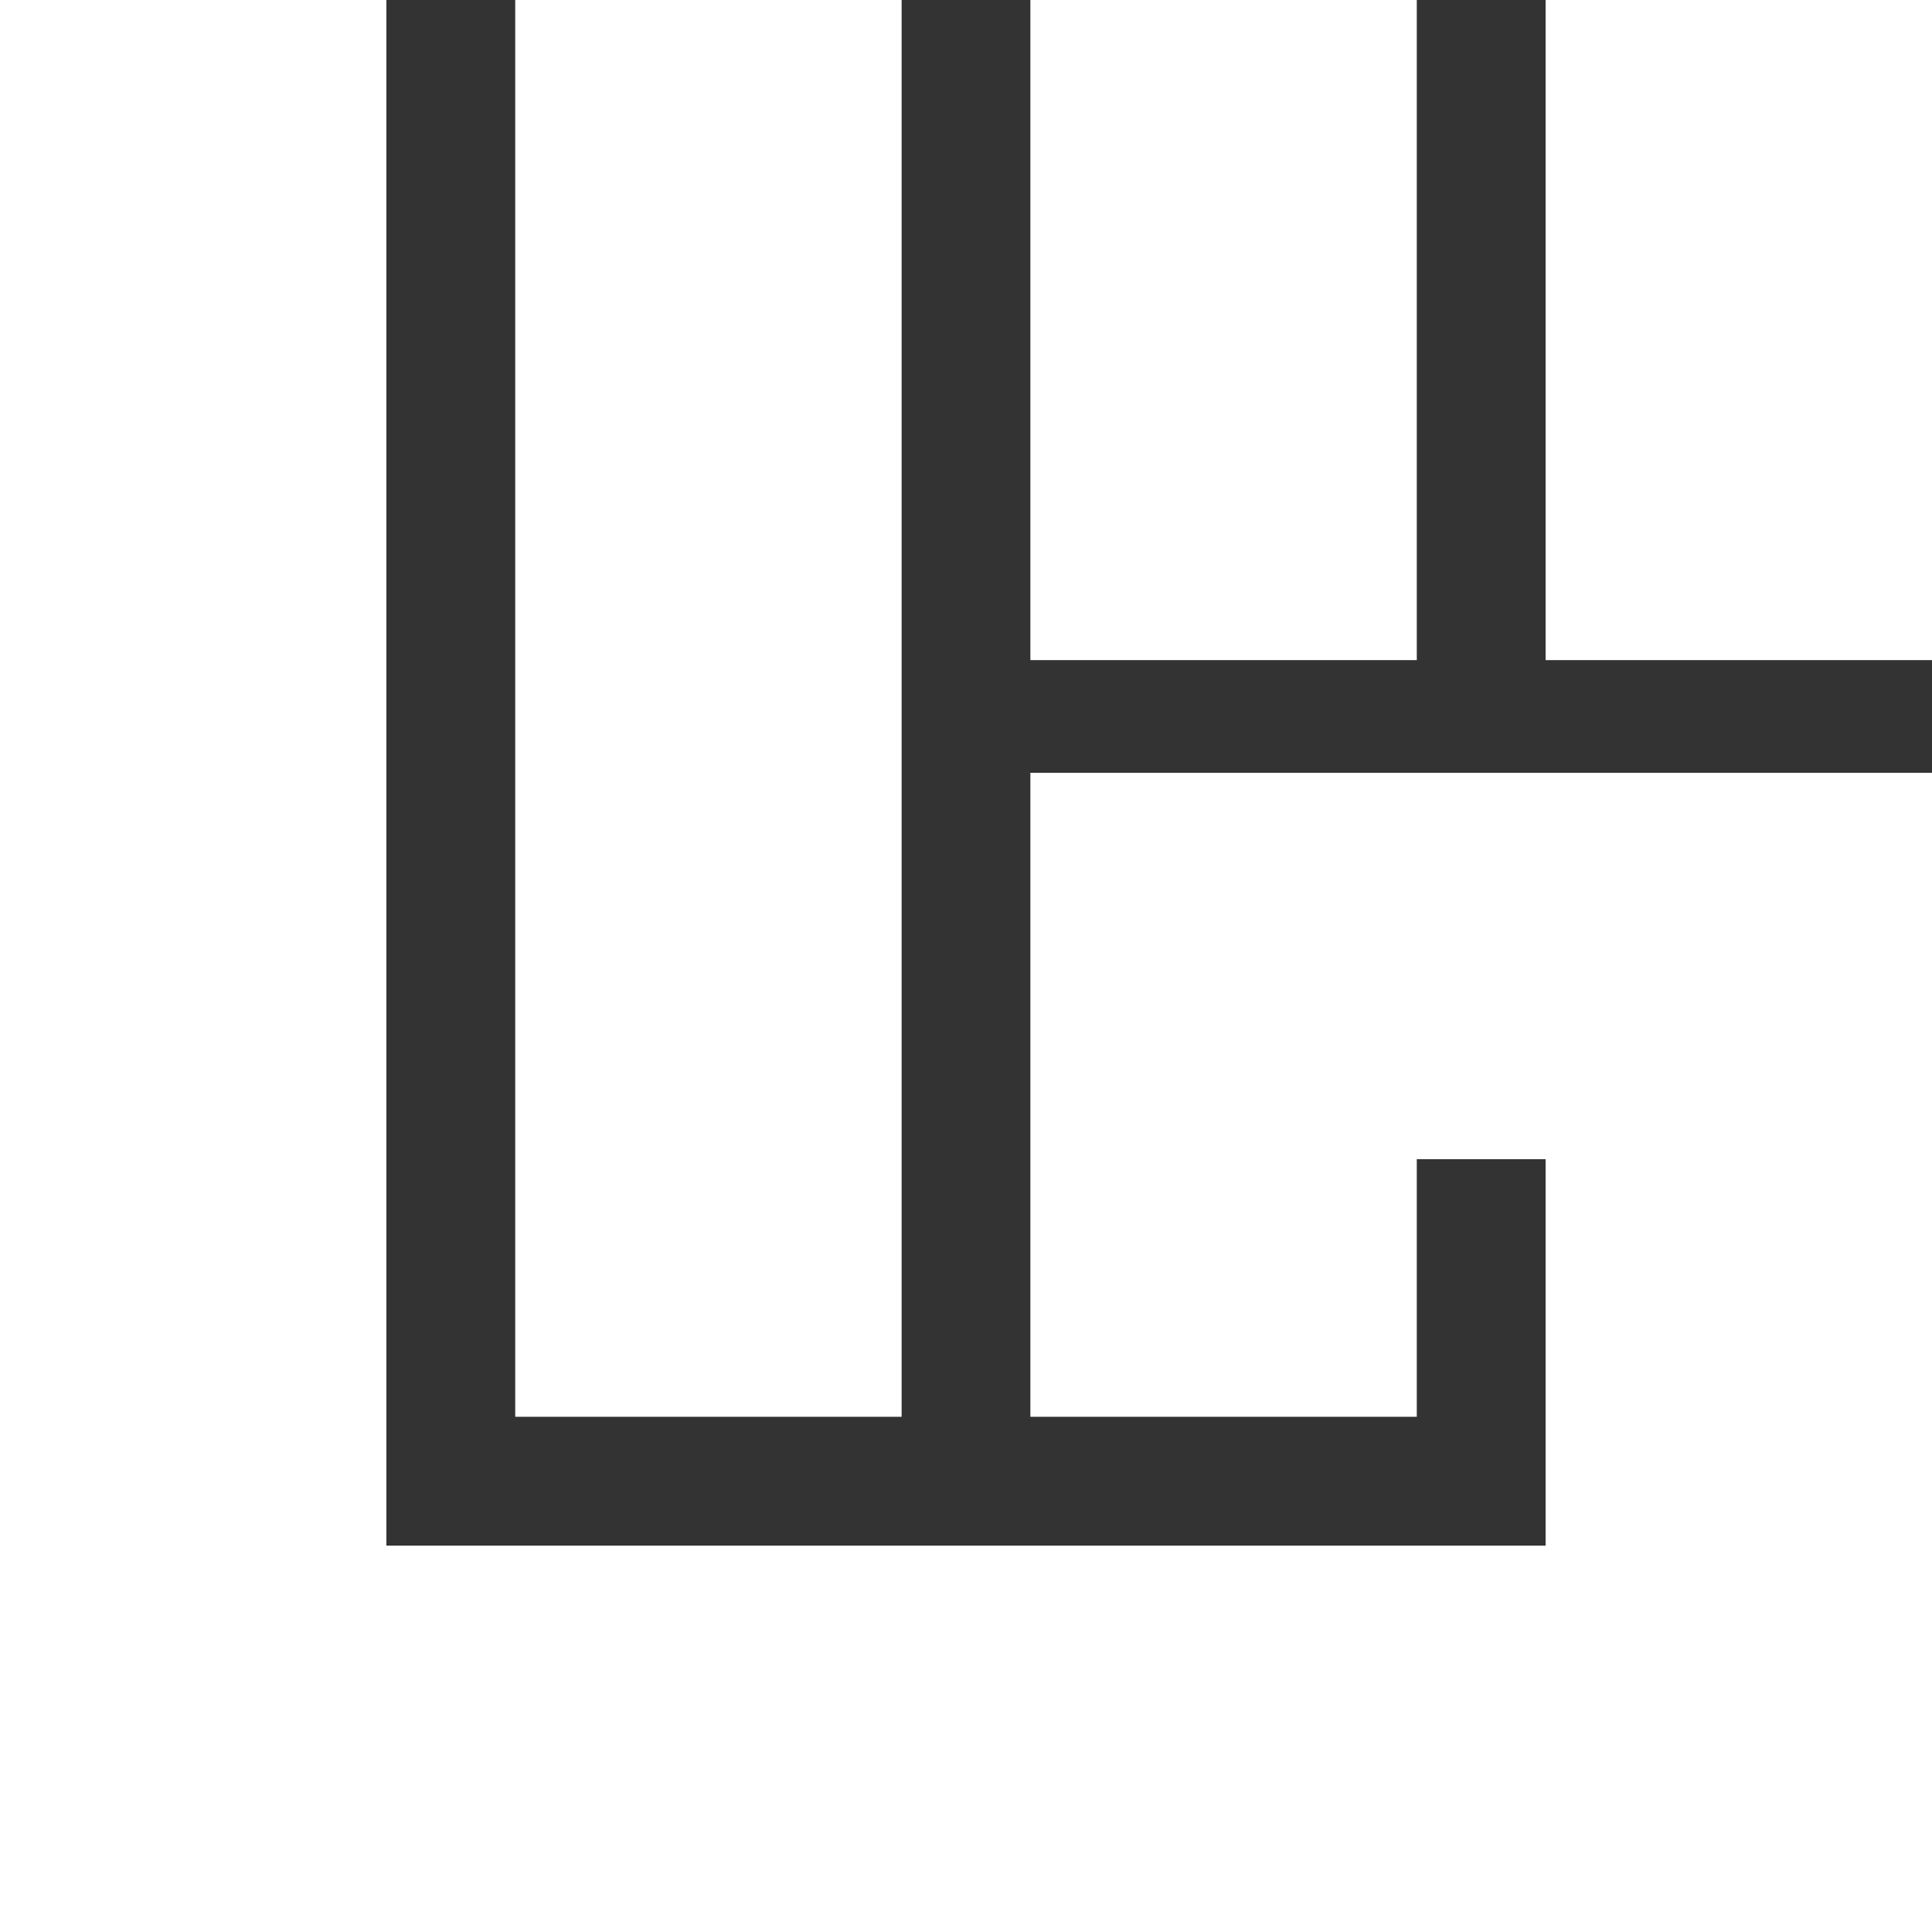
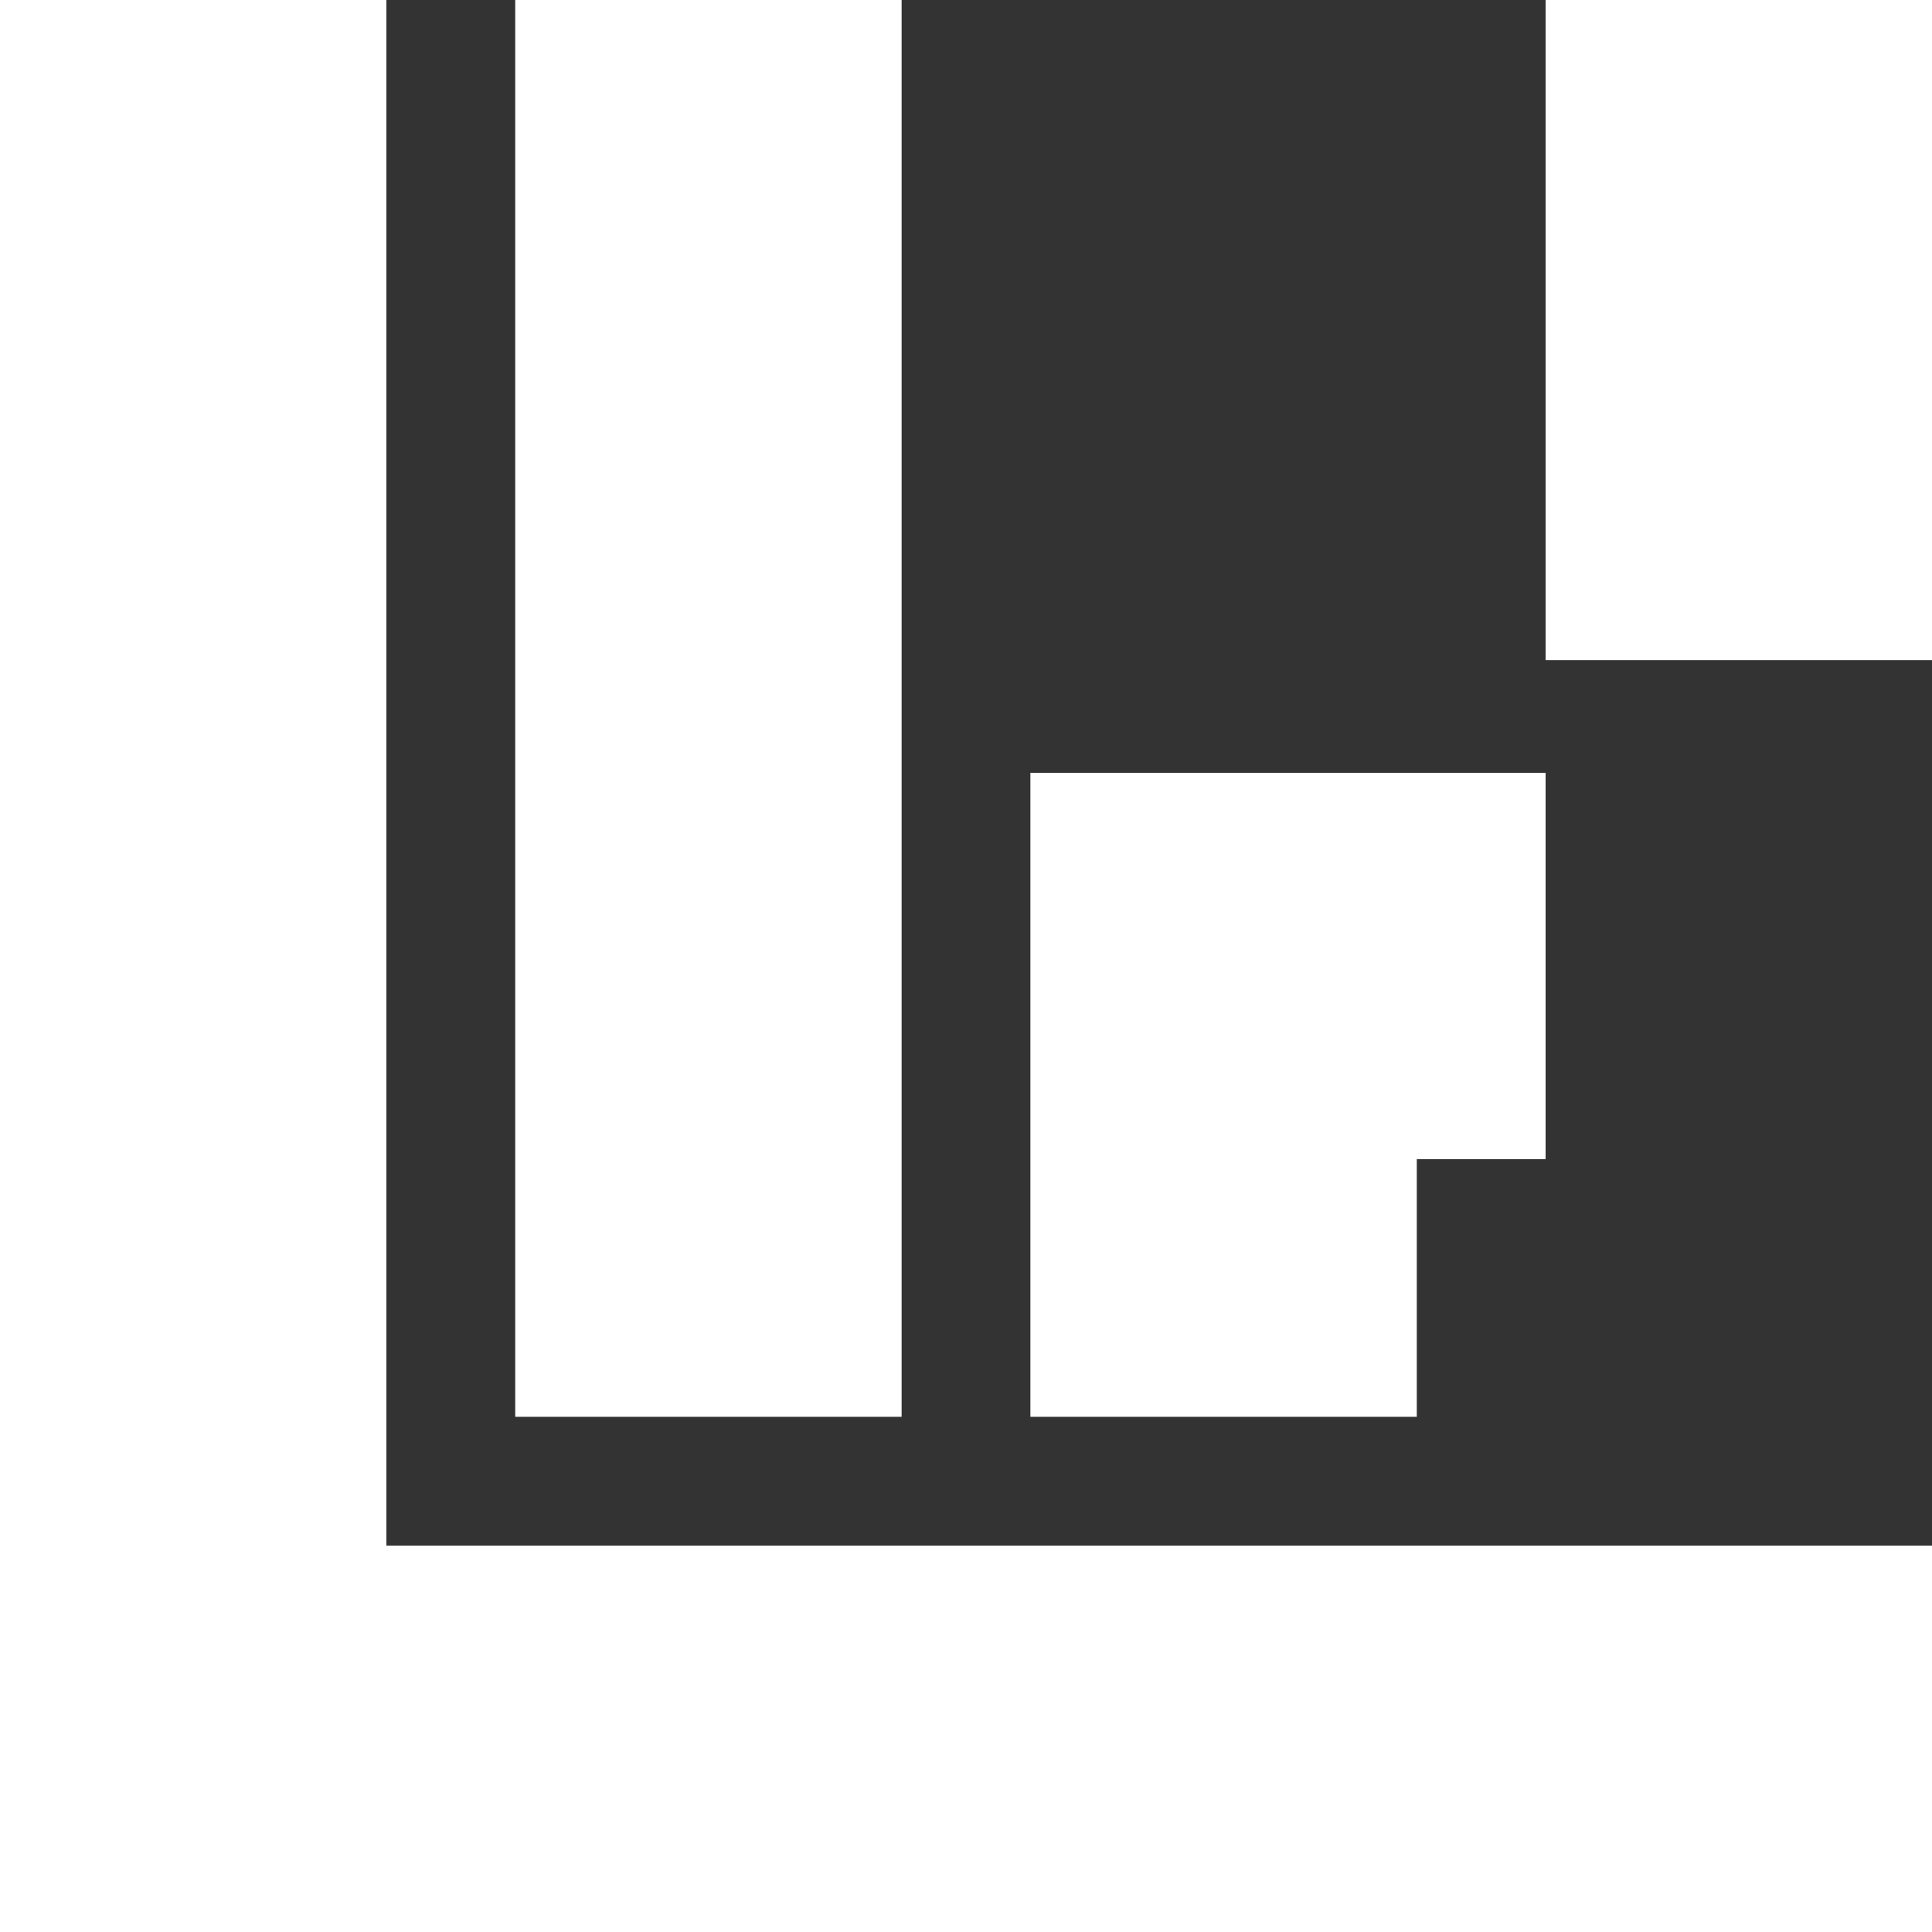
<svg xmlns="http://www.w3.org/2000/svg" width="40" height="40" viewBox="0 0 40 40" fill="none">
  <rect x="0" y="0" width="40" height="40" fill="#333333" stroke="none" />
  <path d="M0 0H8V40H0V0Z" fill="white" />
  <path d="M10.667 0H18.667V29.333H10.667V0Z" fill="white" />
-   <path d="M21.333 0H29.333V13.667H21.333V0Z" fill="white" />
  <path d="M21.333 24H29.333V29.333H21.333V24Z" fill="white" />
  <path d="M32 0H40V13.667H32V0Z" fill="white" />
-   <path d="M32 16H40V32H32V16Z" fill="white" />
+   <path d="M32 16H40V32V16Z" fill="white" />
  <path d="M21.333 24V16H32V24H21.333Z" fill="white" />
  <path d="M0 40L0 32L40 32V40L0 40Z" fill="white" />
</svg>